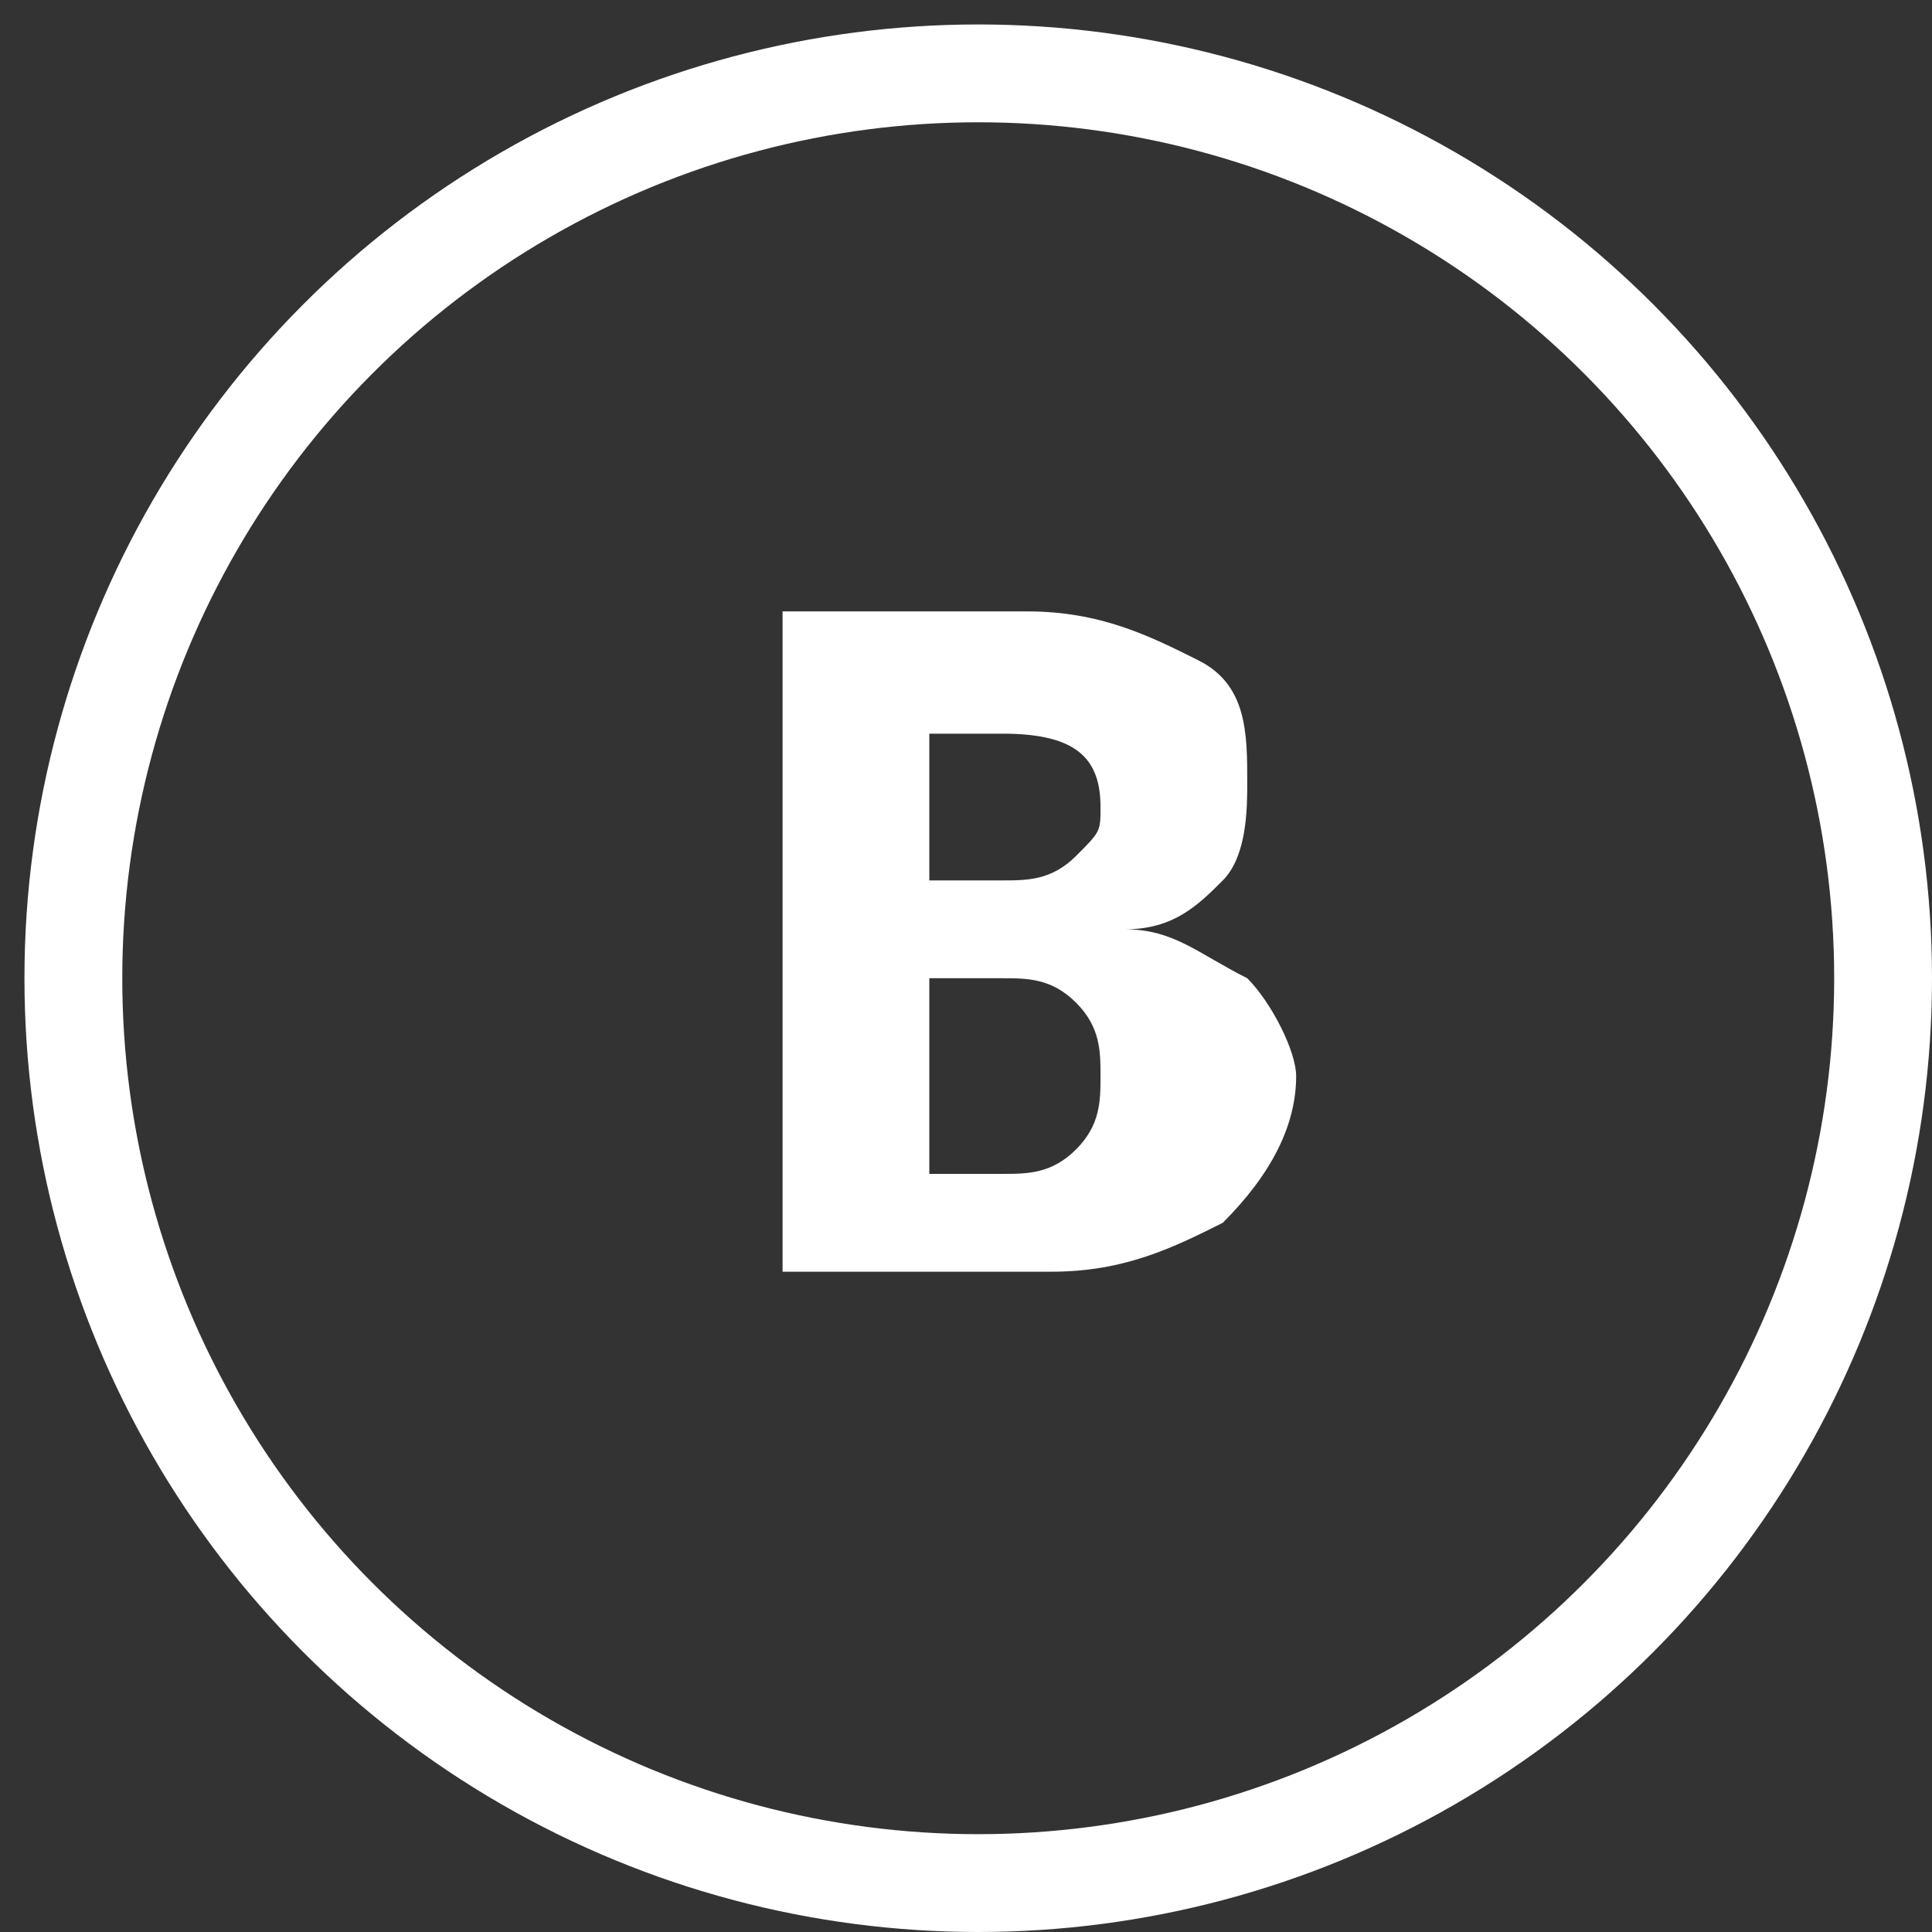
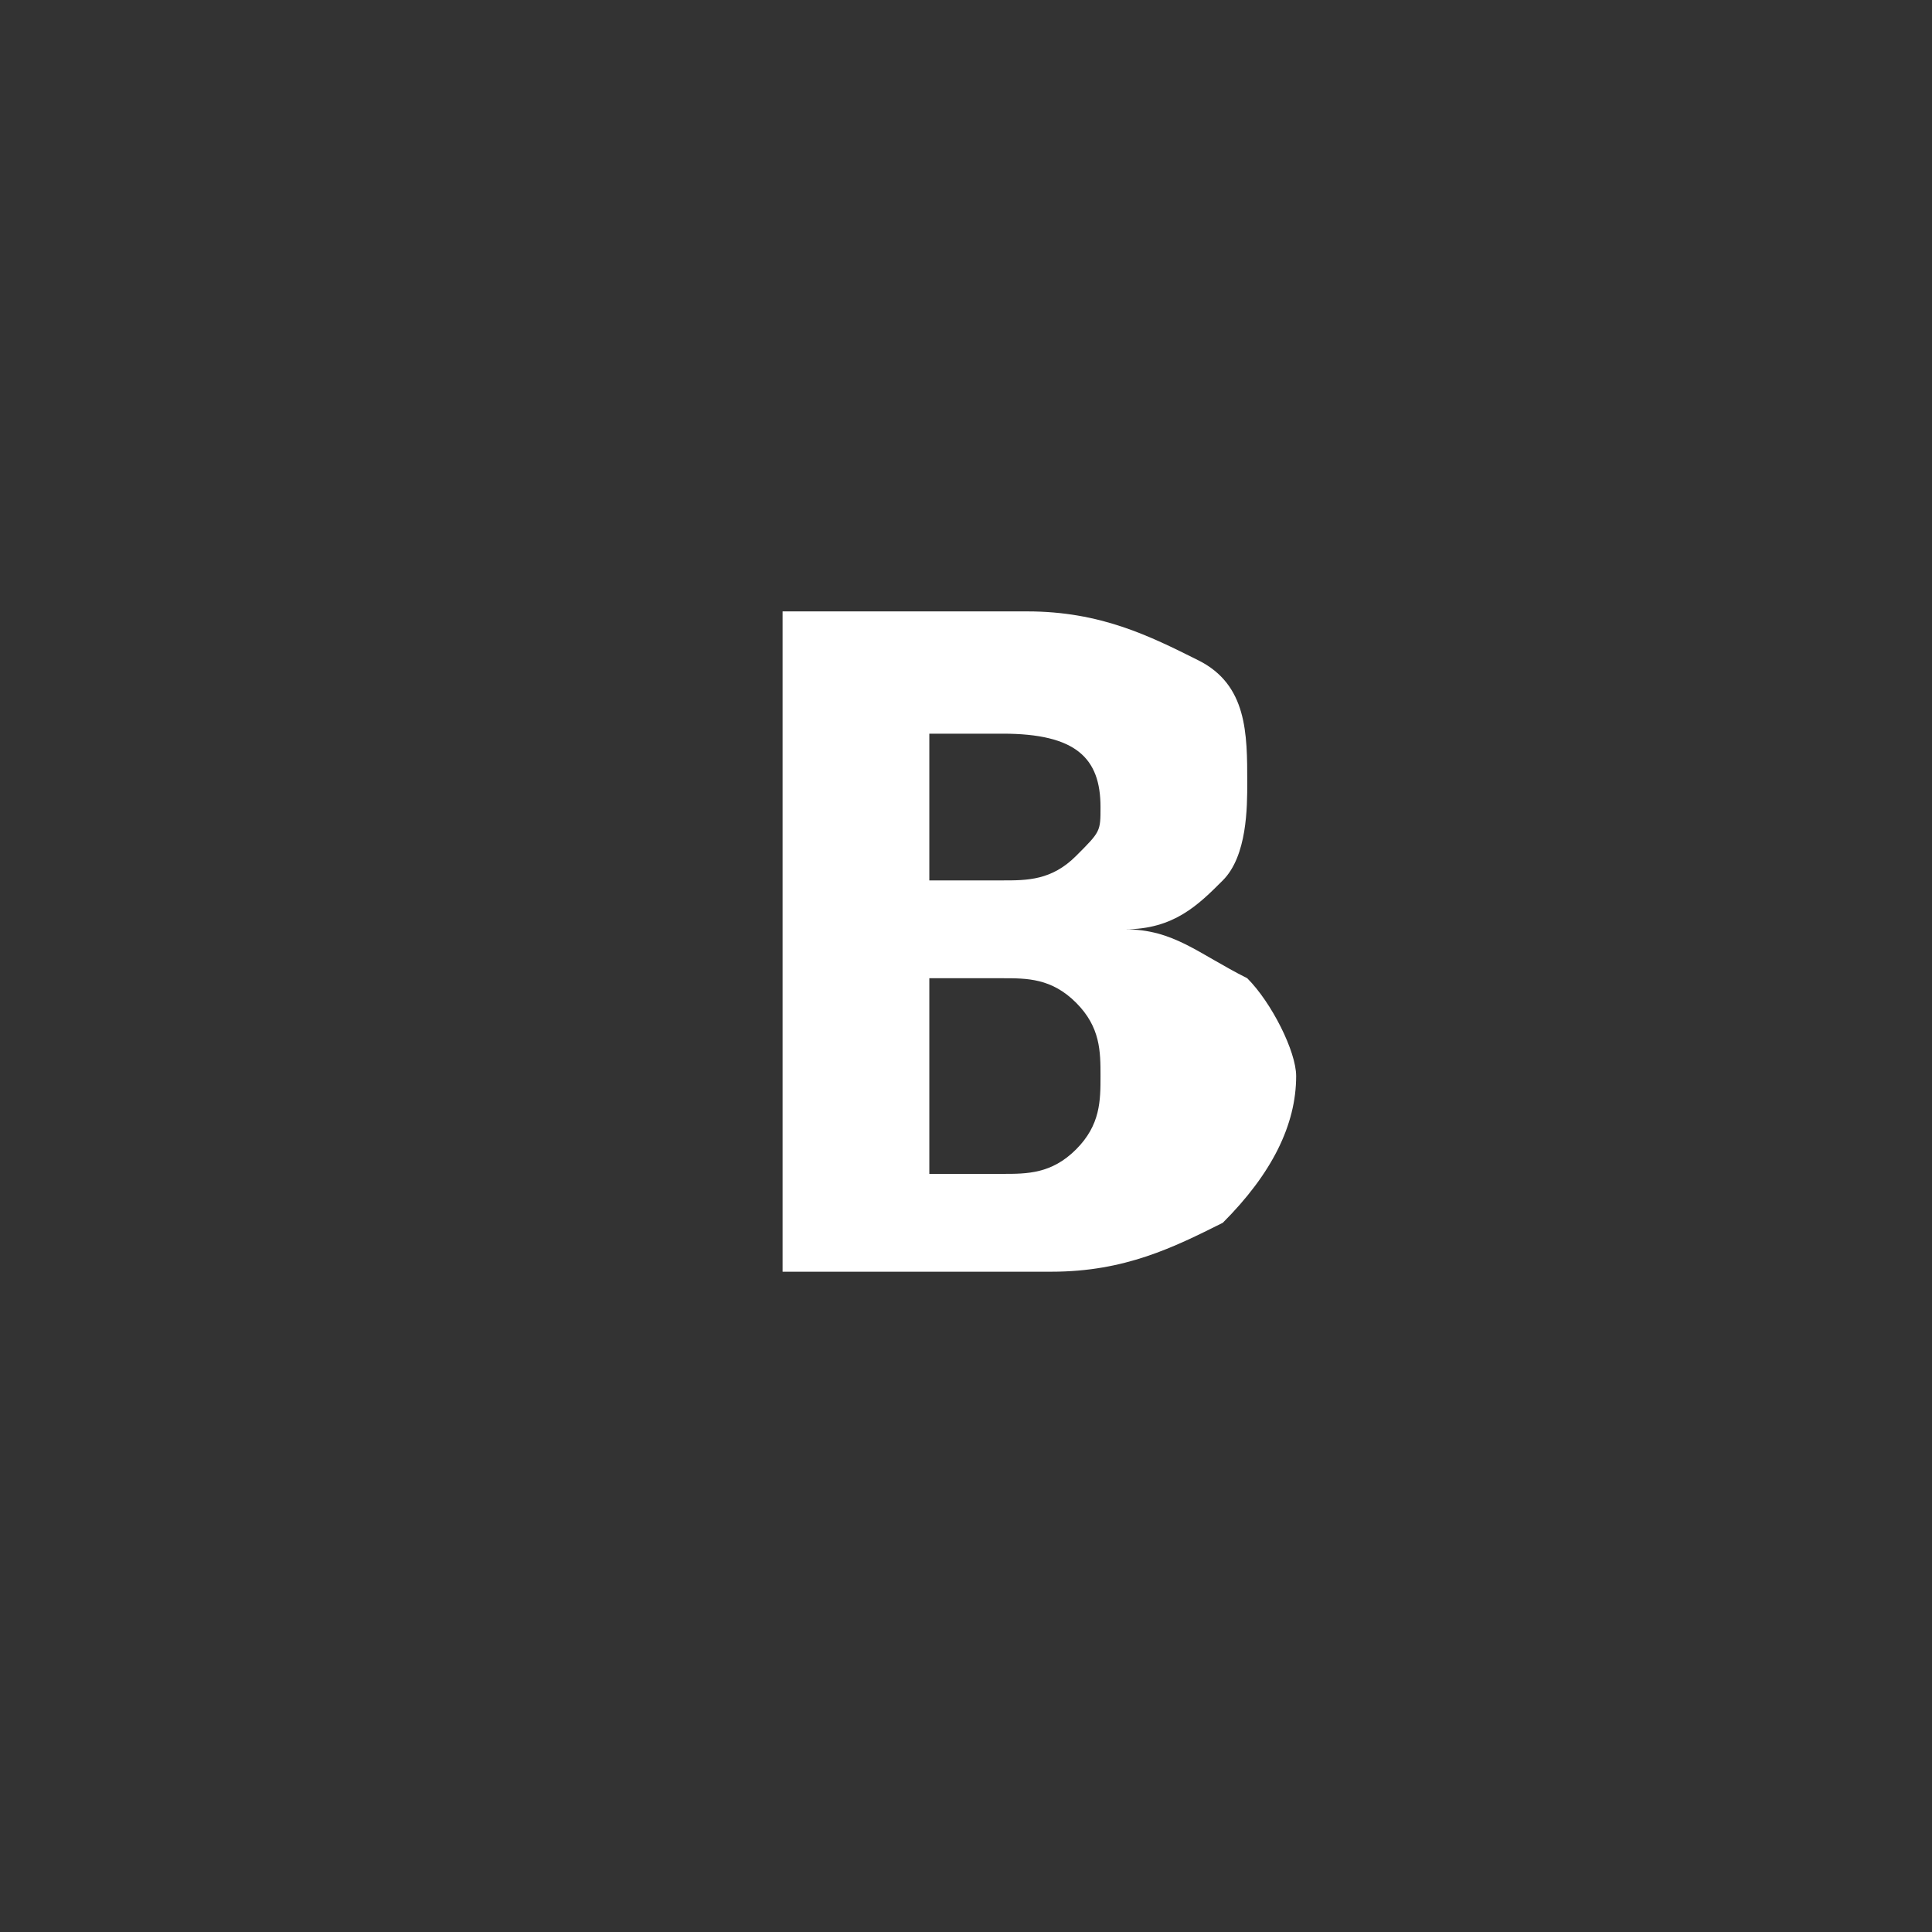
<svg xmlns="http://www.w3.org/2000/svg" width="154" height="154" viewBox="0 0 79 79" shape-rendering="geometricPrecision" text-rendering="geometricPrecision" image-rendering="optimizeQuality" fill-rule="evenodd" clip-rule="evenodd">
  <rect x="0" y="0" width="79" height="79" fill="#333333" stroke="none" />
  <g id="Слой_x0020_1">
    <path d="M32 52V25h10c3 0 5 1 7 2s2 3 2 5c0 1 0 3-1 4s-2 2-4 2c2 0 3 1 5 2 1 1 2 3 2 4 0 2-1 4-3 6-2 1-4 2-7 2H33zm6-22v6h3c1 0 2 0 3-1s1-1 1-2c0-2-1-3-4-3h-2zm0 11v7h3c1 0 2 0 3-1s1-2 1-3 0-2-1-3-2-1-3-1h-3z" fill="#fff" fill-rule="nonzero" />
-     <circle cx="40" cy="40" r="37" fill="none" stroke="#fff" stroke-width="4" />
  </g>
</svg>